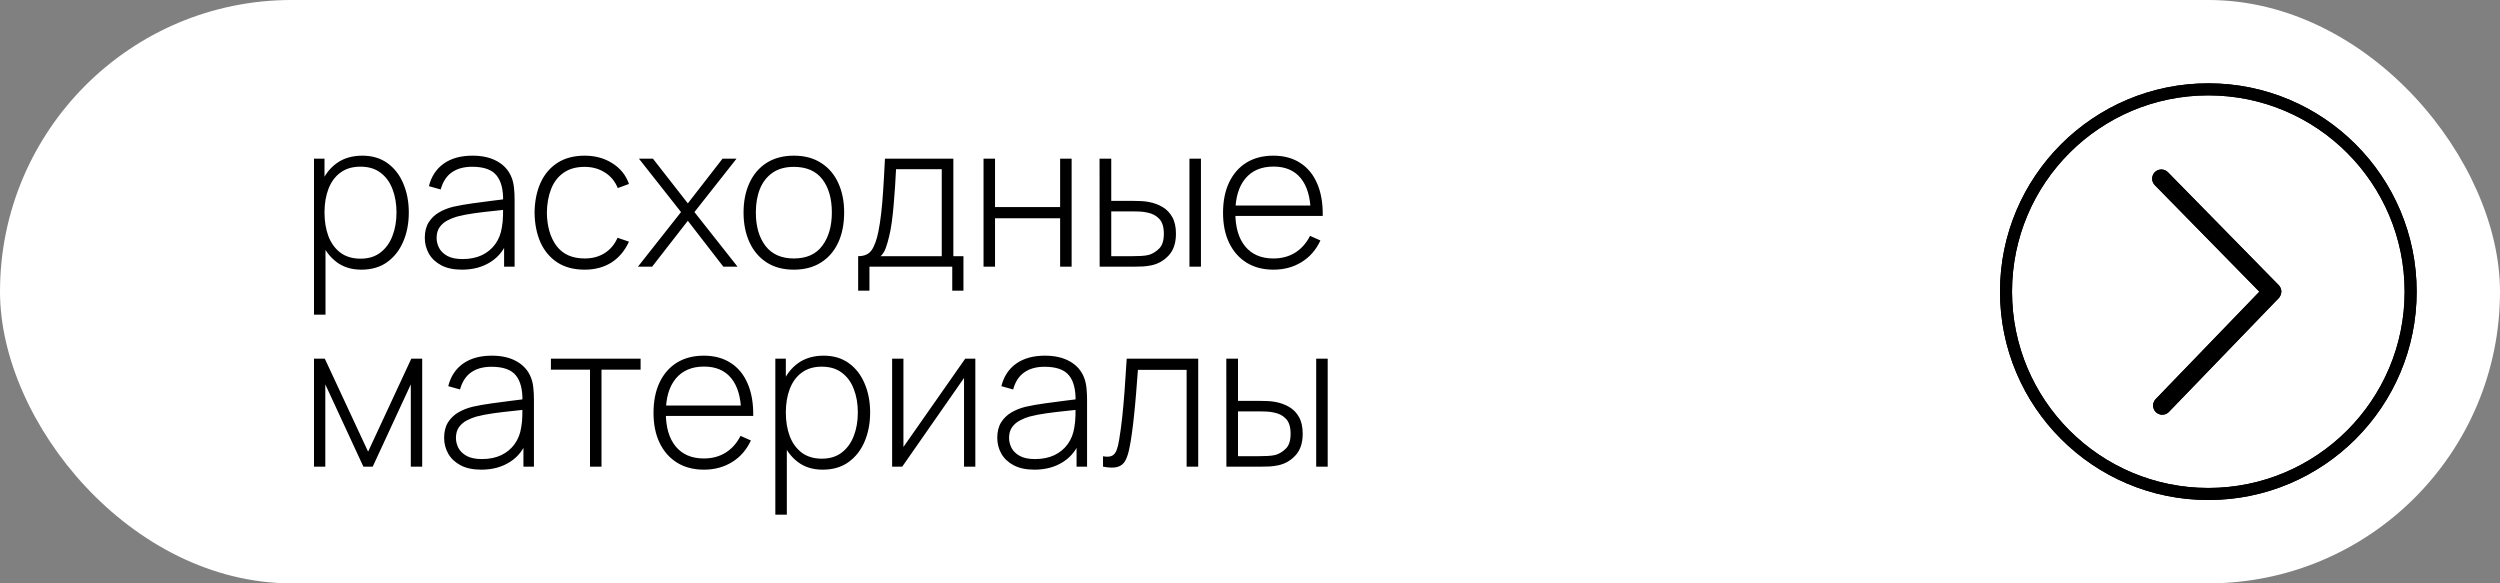
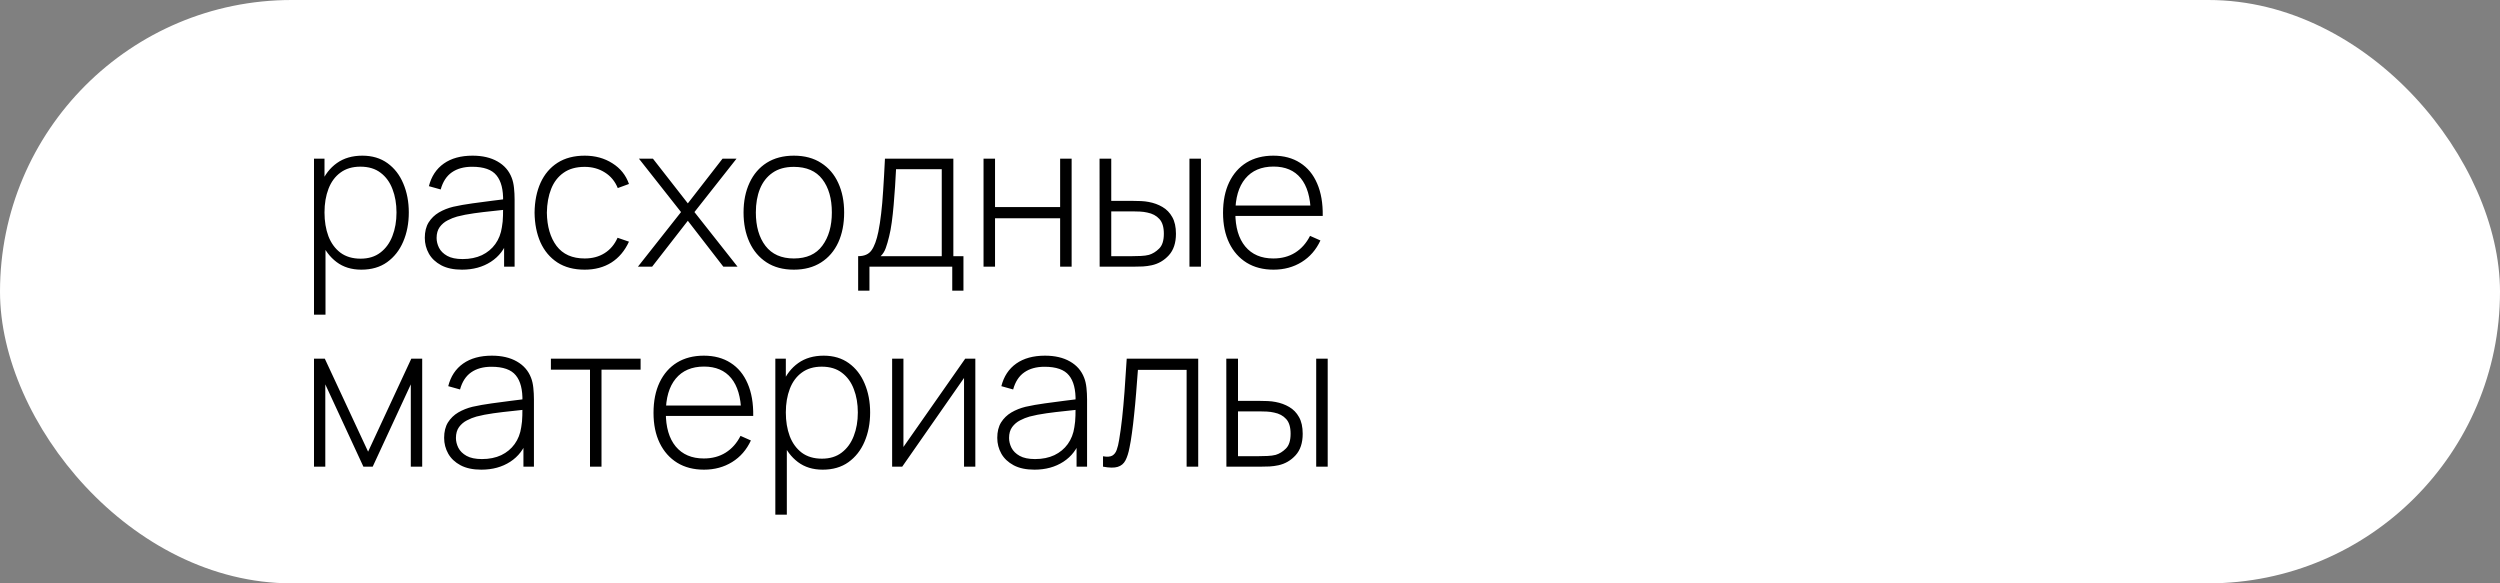
<svg xmlns="http://www.w3.org/2000/svg" width="150" height="35" viewBox="0 0 150 35" fill="none">
  <rect x="0" y="0" width="150" height="35" fill="#808080" stroke="none" />
  <rect width="150" height="35" rx="17.5" fill="white" />
  <path d="M21.678 16.18C21.094 16.18 20.6 16.028 20.196 15.724C19.792 15.42 19.484 15.01 19.272 14.494C19.06 13.978 18.954 13.396 18.954 12.748C18.954 12.096 19.06 11.514 19.272 11.002C19.484 10.486 19.798 10.08 20.214 9.784C20.63 9.488 21.14 9.34 21.744 9.34C22.332 9.34 22.834 9.49 23.25 9.79C23.666 10.09 23.982 10.498 24.198 11.014C24.418 11.53 24.528 12.108 24.528 12.748C24.528 13.396 24.416 13.98 24.192 14.5C23.972 15.016 23.65 15.426 23.226 15.73C22.806 16.03 22.29 16.18 21.678 16.18ZM18.84 18.88V9.52H19.47V14.512H19.53V18.88H18.84ZM21.636 15.52C22.112 15.52 22.508 15.398 22.824 15.154C23.144 14.91 23.384 14.58 23.544 14.164C23.708 13.744 23.79 13.272 23.79 12.748C23.79 12.228 23.71 11.762 23.55 11.35C23.394 10.934 23.156 10.606 22.836 10.366C22.52 10.122 22.116 10 21.624 10C21.148 10 20.75 10.118 20.43 10.354C20.11 10.586 19.87 10.91 19.71 11.326C19.55 11.742 19.47 12.216 19.47 12.748C19.47 13.276 19.548 13.75 19.704 14.17C19.864 14.586 20.104 14.916 20.424 15.16C20.748 15.4 21.152 15.52 21.636 15.52ZM27.72 16.18C27.22 16.18 26.804 16.092 26.472 15.916C26.144 15.74 25.898 15.508 25.734 15.22C25.57 14.928 25.488 14.612 25.488 14.272C25.488 13.904 25.564 13.596 25.716 13.348C25.872 13.1 26.078 12.9 26.334 12.748C26.594 12.596 26.88 12.482 27.192 12.406C27.548 12.326 27.932 12.258 28.344 12.202C28.756 12.142 29.148 12.09 29.52 12.046C29.896 12.002 30.202 11.964 30.438 11.932L30.186 12.082C30.202 11.382 30.07 10.862 29.79 10.522C29.514 10.178 29.026 10.006 28.326 10.006C27.834 10.006 27.428 10.118 27.108 10.342C26.792 10.562 26.57 10.904 26.442 11.368L25.734 11.17C25.882 10.582 26.18 10.13 26.628 9.814C27.076 9.498 27.65 9.34 28.35 9.34C28.946 9.34 29.446 9.456 29.85 9.688C30.258 9.92 30.542 10.246 30.702 10.666C30.77 10.838 30.816 11.04 30.84 11.272C30.864 11.5 30.876 11.73 30.876 11.962V16H30.246V14.296L30.48 14.356C30.284 14.94 29.942 15.39 29.454 15.706C28.966 16.022 28.388 16.18 27.72 16.18ZM27.756 15.544C28.196 15.544 28.582 15.466 28.914 15.31C29.246 15.15 29.514 14.928 29.718 14.644C29.926 14.356 30.058 14.018 30.114 13.63C30.154 13.414 30.176 13.18 30.18 12.928C30.184 12.676 30.186 12.49 30.186 12.37L30.486 12.562C30.226 12.594 29.914 12.628 29.55 12.664C29.19 12.7 28.822 12.744 28.446 12.796C28.07 12.848 27.73 12.914 27.426 12.994C27.238 13.046 27.048 13.122 26.856 13.222C26.668 13.318 26.51 13.452 26.382 13.624C26.258 13.796 26.196 14.014 26.196 14.278C26.196 14.474 26.244 14.67 26.34 14.866C26.44 15.062 26.604 15.224 26.832 15.352C27.06 15.48 27.368 15.544 27.756 15.544ZM35.08 16.18C34.432 16.18 33.886 16.036 33.442 15.748C32.998 15.456 32.66 15.054 32.428 14.542C32.2 14.026 32.082 13.432 32.074 12.76C32.082 12.076 32.202 11.478 32.434 10.966C32.67 10.45 33.01 10.05 33.454 9.766C33.898 9.482 34.442 9.34 35.086 9.34C35.714 9.34 36.266 9.492 36.742 9.796C37.222 10.096 37.554 10.51 37.738 11.038L37.066 11.284C36.902 10.88 36.644 10.568 36.292 10.348C35.94 10.124 35.536 10.012 35.08 10.012C34.568 10.012 34.146 10.13 33.814 10.366C33.482 10.598 33.234 10.92 33.07 11.332C32.906 11.744 32.82 12.22 32.812 12.76C32.824 13.588 33.018 14.254 33.394 14.758C33.774 15.258 34.336 15.508 35.08 15.508C35.54 15.508 35.938 15.402 36.274 15.19C36.614 14.978 36.874 14.67 37.054 14.266L37.738 14.5C37.486 15.048 37.134 15.466 36.682 15.754C36.23 16.038 35.696 16.18 35.08 16.18ZM38.276 16L40.862 12.724L38.336 9.52H39.176L41.27 12.202L43.352 9.52H44.192L41.666 12.724L44.252 16H43.4L41.27 13.246L39.128 16H38.276ZM47.631 16.18C46.987 16.18 46.441 16.034 45.993 15.742C45.545 15.45 45.203 15.046 44.967 14.53C44.731 14.014 44.613 13.42 44.613 12.748C44.613 12.072 44.733 11.478 44.973 10.966C45.213 10.45 45.557 10.05 46.005 9.766C46.457 9.482 46.999 9.34 47.631 9.34C48.275 9.34 48.821 9.486 49.269 9.778C49.721 10.066 50.063 10.466 50.295 10.978C50.531 11.49 50.649 12.08 50.649 12.748C50.649 13.432 50.531 14.032 50.295 14.548C50.059 15.06 49.715 15.46 49.263 15.748C48.811 16.036 48.267 16.18 47.631 16.18ZM47.631 15.508C48.395 15.508 48.965 15.252 49.341 14.74C49.721 14.228 49.911 13.564 49.911 12.748C49.911 11.916 49.721 11.252 49.341 10.756C48.961 10.26 48.391 10.012 47.631 10.012C47.115 10.012 46.689 10.13 46.353 10.366C46.017 10.598 45.765 10.92 45.597 11.332C45.433 11.74 45.351 12.212 45.351 12.748C45.351 13.58 45.543 14.248 45.927 14.752C46.315 15.256 46.883 15.508 47.631 15.508ZM51.489 17.44V15.37C51.861 15.37 52.129 15.252 52.293 15.016C52.461 14.78 52.597 14.41 52.701 13.906C52.769 13.57 52.825 13.206 52.869 12.814C52.917 12.422 52.957 11.962 52.989 11.434C53.025 10.906 53.061 10.268 53.097 9.52H57.201V15.37H57.807V17.44H57.135V16H52.167V17.44H51.489ZM52.839 15.37H56.505V10.15H53.763C53.747 10.478 53.727 10.828 53.703 11.2C53.679 11.568 53.651 11.936 53.619 12.304C53.587 12.672 53.549 13.018 53.505 13.342C53.461 13.666 53.409 13.946 53.349 14.182C53.285 14.45 53.217 14.684 53.145 14.884C53.073 15.084 52.971 15.246 52.839 15.37ZM59.012 16V9.52H59.702V12.424H63.608V9.52H64.298V16H63.608V13.096H59.702V16H59.012ZM65.979 16L65.973 9.52H66.675V12.052H67.929C68.121 12.052 68.299 12.056 68.463 12.064C68.631 12.072 68.785 12.09 68.925 12.118C69.229 12.174 69.503 12.274 69.747 12.418C69.995 12.562 70.191 12.764 70.335 13.024C70.483 13.284 70.557 13.618 70.557 14.026C70.557 14.574 70.415 15.004 70.131 15.316C69.847 15.628 69.503 15.828 69.099 15.916C68.931 15.952 68.757 15.976 68.577 15.988C68.401 15.996 68.219 16 68.031 16H65.979ZM66.675 15.37H67.941C68.089 15.37 68.257 15.366 68.445 15.358C68.633 15.35 68.797 15.328 68.937 15.292C69.161 15.224 69.365 15.098 69.549 14.914C69.737 14.73 69.831 14.434 69.831 14.026C69.831 13.626 69.741 13.33 69.561 13.138C69.385 12.942 69.145 12.814 68.841 12.754C68.705 12.722 68.557 12.702 68.397 12.694C68.241 12.686 68.089 12.682 67.941 12.682H66.675V15.37ZM71.367 16V9.52H72.057V16H71.367ZM76.412 16.18C75.792 16.18 75.256 16.042 74.804 15.766C74.352 15.486 74.002 15.092 73.754 14.584C73.506 14.072 73.382 13.468 73.382 12.772C73.382 12.064 73.504 11.454 73.748 10.942C73.996 10.426 74.344 10.03 74.792 9.754C75.244 9.478 75.78 9.34 76.4 9.34C77.028 9.34 77.564 9.484 78.008 9.772C78.456 10.056 78.796 10.468 79.028 11.008C79.264 11.548 79.376 12.198 79.364 12.958H78.644V12.718C78.624 11.83 78.424 11.154 78.044 10.69C77.664 10.226 77.12 9.994 76.412 9.994C75.68 9.994 75.114 10.236 74.714 10.72C74.318 11.2 74.12 11.88 74.12 12.76C74.12 13.632 74.318 14.308 74.714 14.788C75.114 15.268 75.676 15.508 76.4 15.508C76.9 15.508 77.336 15.392 77.708 15.16C78.084 14.924 78.382 14.588 78.602 14.152L79.226 14.428C78.966 14.988 78.59 15.42 78.098 15.724C77.606 16.028 77.044 16.18 76.412 16.18ZM73.856 12.958V12.334H78.974V12.958H73.856ZM18.84 28V21.52H19.488L22.086 27.1L24.678 21.52H25.332V28H24.648V23.062L22.362 28H21.804L19.518 23.062V28H18.84ZM28.88 28.18C28.38 28.18 27.964 28.092 27.632 27.916C27.304 27.74 27.058 27.508 26.894 27.22C26.73 26.928 26.648 26.612 26.648 26.272C26.648 25.904 26.724 25.596 26.876 25.348C27.032 25.1 27.238 24.9 27.494 24.748C27.754 24.596 28.04 24.482 28.352 24.406C28.708 24.326 29.092 24.258 29.504 24.202C29.916 24.142 30.308 24.09 30.68 24.046C31.056 24.002 31.362 23.964 31.598 23.932L31.346 24.082C31.362 23.382 31.23 22.862 30.95 22.522C30.674 22.178 30.186 22.006 29.486 22.006C28.994 22.006 28.588 22.118 28.268 22.342C27.952 22.562 27.73 22.904 27.602 23.368L26.894 23.17C27.042 22.582 27.34 22.13 27.788 21.814C28.236 21.498 28.81 21.34 29.51 21.34C30.106 21.34 30.606 21.456 31.01 21.688C31.418 21.92 31.702 22.246 31.862 22.666C31.93 22.838 31.976 23.04 32 23.272C32.024 23.5 32.036 23.73 32.036 23.962V28H31.406V26.296L31.64 26.356C31.444 26.94 31.102 27.39 30.614 27.706C30.126 28.022 29.548 28.18 28.88 28.18ZM28.916 27.544C29.356 27.544 29.742 27.466 30.074 27.31C30.406 27.15 30.674 26.928 30.878 26.644C31.086 26.356 31.218 26.018 31.274 25.63C31.314 25.414 31.336 25.18 31.34 24.928C31.344 24.676 31.346 24.49 31.346 24.37L31.646 24.562C31.386 24.594 31.074 24.628 30.71 24.664C30.35 24.7 29.982 24.744 29.606 24.796C29.23 24.848 28.89 24.914 28.586 24.994C28.398 25.046 28.208 25.122 28.016 25.222C27.828 25.318 27.67 25.452 27.542 25.624C27.418 25.796 27.356 26.014 27.356 26.278C27.356 26.474 27.404 26.67 27.5 26.866C27.6 27.062 27.764 27.224 27.992 27.352C28.22 27.48 28.528 27.544 28.916 27.544ZM35.4 28V22.18H33.054V21.52H38.436V22.18H36.09V28H35.4ZM42.24 28.18C41.62 28.18 41.084 28.042 40.633 27.766C40.181 27.486 39.831 27.092 39.583 26.584C39.334 26.072 39.211 25.468 39.211 24.772C39.211 24.064 39.333 23.454 39.577 22.942C39.825 22.426 40.172 22.03 40.62 21.754C41.072 21.478 41.608 21.34 42.228 21.34C42.856 21.34 43.392 21.484 43.837 21.772C44.285 22.056 44.624 22.468 44.856 23.008C45.093 23.548 45.205 24.198 45.193 24.958H44.472V24.718C44.453 23.83 44.252 23.154 43.873 22.69C43.492 22.226 42.949 21.994 42.24 21.994C41.508 21.994 40.943 22.236 40.542 22.72C40.147 23.2 39.949 23.88 39.949 24.76C39.949 25.632 40.147 26.308 40.542 26.788C40.943 27.268 41.505 27.508 42.228 27.508C42.728 27.508 43.164 27.392 43.536 27.16C43.913 26.924 44.211 26.588 44.431 26.152L45.054 26.428C44.794 26.988 44.419 27.42 43.926 27.724C43.434 28.028 42.873 28.18 42.24 28.18ZM39.684 24.958V24.334H44.803V24.958H39.684ZM49.358 28.18C48.774 28.18 48.28 28.028 47.876 27.724C47.472 27.42 47.164 27.01 46.952 26.494C46.74 25.978 46.634 25.396 46.634 24.748C46.634 24.096 46.74 23.514 46.952 23.002C47.164 22.486 47.478 22.08 47.894 21.784C48.31 21.488 48.82 21.34 49.424 21.34C50.012 21.34 50.514 21.49 50.93 21.79C51.346 22.09 51.662 22.498 51.878 23.014C52.098 23.53 52.208 24.108 52.208 24.748C52.208 25.396 52.096 25.98 51.872 26.5C51.652 27.016 51.33 27.426 50.906 27.73C50.486 28.03 49.97 28.18 49.358 28.18ZM46.52 30.88V21.52H47.15V26.512H47.21V30.88H46.52ZM49.316 27.52C49.792 27.52 50.188 27.398 50.504 27.154C50.824 26.91 51.064 26.58 51.224 26.164C51.388 25.744 51.47 25.272 51.47 24.748C51.47 24.228 51.39 23.762 51.23 23.35C51.074 22.934 50.836 22.606 50.516 22.366C50.2 22.122 49.796 22 49.304 22C48.828 22 48.43 22.118 48.11 22.354C47.79 22.586 47.55 22.91 47.39 23.326C47.23 23.742 47.15 24.216 47.15 24.748C47.15 25.276 47.228 25.75 47.384 26.17C47.544 26.586 47.784 26.916 48.104 27.16C48.428 27.4 48.832 27.52 49.316 27.52ZM58.52 21.52V28H57.842V22.678L54.133 28H53.528V21.52H54.206V26.818L57.913 21.52H58.52ZM62.068 28.18C61.568 28.18 61.151 28.092 60.819 27.916C60.492 27.74 60.245 27.508 60.081 27.22C59.917 26.928 59.836 26.612 59.836 26.272C59.836 25.904 59.911 25.596 60.063 25.348C60.219 25.1 60.425 24.9 60.681 24.748C60.941 24.596 61.227 24.482 61.539 24.406C61.895 24.326 62.279 24.258 62.691 24.202C63.103 24.142 63.495 24.09 63.867 24.046C64.243 24.002 64.549 23.964 64.785 23.932L64.534 24.082C64.549 23.382 64.418 22.862 64.138 22.522C63.861 22.178 63.373 22.006 62.673 22.006C62.181 22.006 61.776 22.118 61.456 22.342C61.139 22.562 60.917 22.904 60.789 23.368L60.081 23.17C60.23 22.582 60.528 22.13 60.975 21.814C61.423 21.498 61.998 21.34 62.697 21.34C63.294 21.34 63.794 21.456 64.198 21.688C64.606 21.92 64.889 22.246 65.049 22.666C65.118 22.838 65.163 23.04 65.188 23.272C65.212 23.5 65.224 23.73 65.224 23.962V28H64.594V26.296L64.828 26.356C64.632 26.94 64.29 27.39 63.801 27.706C63.313 28.022 62.736 28.18 62.068 28.18ZM62.103 27.544C62.544 27.544 62.929 27.466 63.261 27.31C63.593 27.15 63.861 26.928 64.066 26.644C64.273 26.356 64.406 26.018 64.462 25.63C64.501 25.414 64.523 25.18 64.528 24.928C64.531 24.676 64.534 24.49 64.534 24.37L64.834 24.562C64.573 24.594 64.261 24.628 63.898 24.664C63.538 24.7 63.169 24.744 62.794 24.796C62.417 24.848 62.078 24.914 61.773 24.994C61.586 25.046 61.395 25.122 61.203 25.222C61.016 25.318 60.858 25.452 60.73 25.624C60.605 25.796 60.544 26.014 60.544 26.278C60.544 26.474 60.592 26.67 60.688 26.866C60.788 27.062 60.952 27.224 61.179 27.352C61.407 27.48 61.715 27.544 62.103 27.544ZM66.181 28V27.376C66.425 27.42 66.609 27.408 66.733 27.34C66.857 27.268 66.947 27.152 67.003 26.992C67.063 26.828 67.111 26.63 67.147 26.398C67.215 25.998 67.275 25.562 67.327 25.09C67.379 24.614 67.427 24.084 67.471 23.5C67.515 22.912 67.559 22.252 67.603 21.52H71.893V28H71.197V22.192H68.275C68.243 22.672 68.207 23.138 68.167 23.59C68.131 24.042 68.091 24.472 68.047 24.88C68.007 25.284 67.963 25.654 67.915 25.99C67.871 26.322 67.823 26.61 67.771 26.854C67.711 27.174 67.629 27.432 67.525 27.628C67.425 27.82 67.271 27.948 67.063 28.012C66.855 28.076 66.561 28.072 66.181 28ZM73.584 28L73.578 21.52H74.28V24.052H75.534C75.726 24.052 75.904 24.056 76.068 24.064C76.236 24.072 76.39 24.09 76.53 24.118C76.834 24.174 77.108 24.274 77.352 24.418C77.6 24.562 77.796 24.764 77.94 25.024C78.088 25.284 78.162 25.618 78.162 26.026C78.162 26.574 78.02 27.004 77.736 27.316C77.452 27.628 77.108 27.828 76.704 27.916C76.536 27.952 76.362 27.976 76.182 27.988C76.006 27.996 75.824 28 75.636 28H73.584ZM74.28 27.37H75.546C75.694 27.37 75.862 27.366 76.05 27.358C76.238 27.35 76.402 27.328 76.542 27.292C76.766 27.224 76.97 27.098 77.154 26.914C77.342 26.73 77.436 26.434 77.436 26.026C77.436 25.626 77.346 25.33 77.166 25.138C76.99 24.942 76.75 24.814 76.446 24.754C76.31 24.722 76.162 24.702 76.002 24.694C75.846 24.686 75.694 24.682 75.546 24.682H74.28V27.37ZM78.972 28V21.52H79.662V28H78.972Z" fill="black" />
-   <circle cx="132.5" cy="17.5" r="12.139" stroke="black" stroke-width="0.723" />
-   <circle cx="132.5" cy="17.5" r="12.139" stroke="black" stroke-width="0.723" />
-   <path d="M129.743 24.605C129.707 24.605 129.671 24.599 129.638 24.586C129.604 24.573 129.572 24.553 129.546 24.528C129.521 24.503 129.5 24.473 129.486 24.439C129.471 24.407 129.464 24.371 129.464 24.335C129.463 24.299 129.469 24.263 129.483 24.23C129.489 24.213 129.498 24.197 129.508 24.182L129.542 24.14L129.544 24.137L135.762 17.695L135.949 17.5L135.76 17.307L129.49 10.916L129.488 10.914C129.462 10.889 129.442 10.858 129.428 10.824C129.414 10.791 129.408 10.755 129.408 10.719C129.408 10.683 129.415 10.647 129.429 10.614C129.443 10.58 129.463 10.55 129.489 10.524C129.515 10.499 129.546 10.48 129.58 10.466C129.613 10.453 129.649 10.446 129.685 10.446C129.721 10.447 129.757 10.455 129.79 10.469C129.807 10.477 129.823 10.485 129.838 10.496L129.878 10.531L129.881 10.533L136.526 17.307C136.576 17.358 136.603 17.426 136.604 17.497C136.604 17.551 136.589 17.603 136.56 17.647L136.527 17.689L129.938 24.517L129.935 24.519C129.91 24.545 129.881 24.567 129.847 24.582C129.815 24.596 129.779 24.604 129.743 24.605Z" fill="white" />
-   <path d="M129.743 24.605C129.707 24.605 129.671 24.599 129.638 24.586C129.604 24.573 129.572 24.553 129.546 24.528C129.521 24.503 129.5 24.473 129.486 24.439C129.471 24.407 129.464 24.371 129.464 24.335C129.463 24.299 129.469 24.263 129.483 24.23C129.489 24.213 129.498 24.197 129.508 24.182L129.542 24.14L129.544 24.137L135.762 17.695L135.949 17.5L135.76 17.307L129.49 10.916L129.488 10.914C129.462 10.889 129.442 10.858 129.428 10.824C129.414 10.791 129.408 10.755 129.408 10.719C129.408 10.683 129.415 10.647 129.429 10.614C129.443 10.58 129.463 10.55 129.489 10.524C129.515 10.499 129.546 10.48 129.58 10.466C129.613 10.453 129.649 10.446 129.685 10.446C129.721 10.447 129.757 10.455 129.79 10.469C129.807 10.477 129.823 10.485 129.838 10.496L129.878 10.531L129.881 10.533L136.526 17.307C136.576 17.358 136.603 17.426 136.604 17.497C136.604 17.551 136.589 17.603 136.56 17.647L136.527 17.689L129.938 24.517L129.935 24.519C129.91 24.545 129.881 24.567 129.847 24.582C129.815 24.596 129.779 24.604 129.743 24.605Z" stroke="black" stroke-width="0.556" />
-   <path d="M129.743 24.605C129.707 24.605 129.671 24.599 129.638 24.586C129.604 24.573 129.572 24.553 129.546 24.528C129.521 24.503 129.5 24.473 129.486 24.439C129.471 24.407 129.464 24.371 129.464 24.335C129.463 24.299 129.469 24.263 129.483 24.23C129.489 24.213 129.498 24.197 129.508 24.182L129.542 24.14L129.544 24.137L135.762 17.695L135.949 17.5L135.76 17.307L129.49 10.916L129.488 10.914C129.462 10.889 129.442 10.858 129.428 10.824C129.414 10.791 129.408 10.755 129.408 10.719C129.408 10.683 129.415 10.647 129.429 10.614C129.443 10.58 129.463 10.55 129.489 10.524C129.515 10.499 129.546 10.48 129.58 10.466C129.613 10.453 129.649 10.446 129.685 10.446C129.721 10.447 129.757 10.455 129.79 10.469C129.807 10.477 129.823 10.485 129.838 10.496L129.878 10.531L129.881 10.533L136.526 17.307C136.576 17.358 136.603 17.426 136.604 17.497C136.604 17.551 136.589 17.603 136.56 17.647L136.527 17.689L129.938 24.517L129.935 24.519C129.91 24.545 129.881 24.567 129.847 24.582C129.815 24.596 129.779 24.604 129.743 24.605Z" stroke="black" stroke-width="0.556" />
</svg>